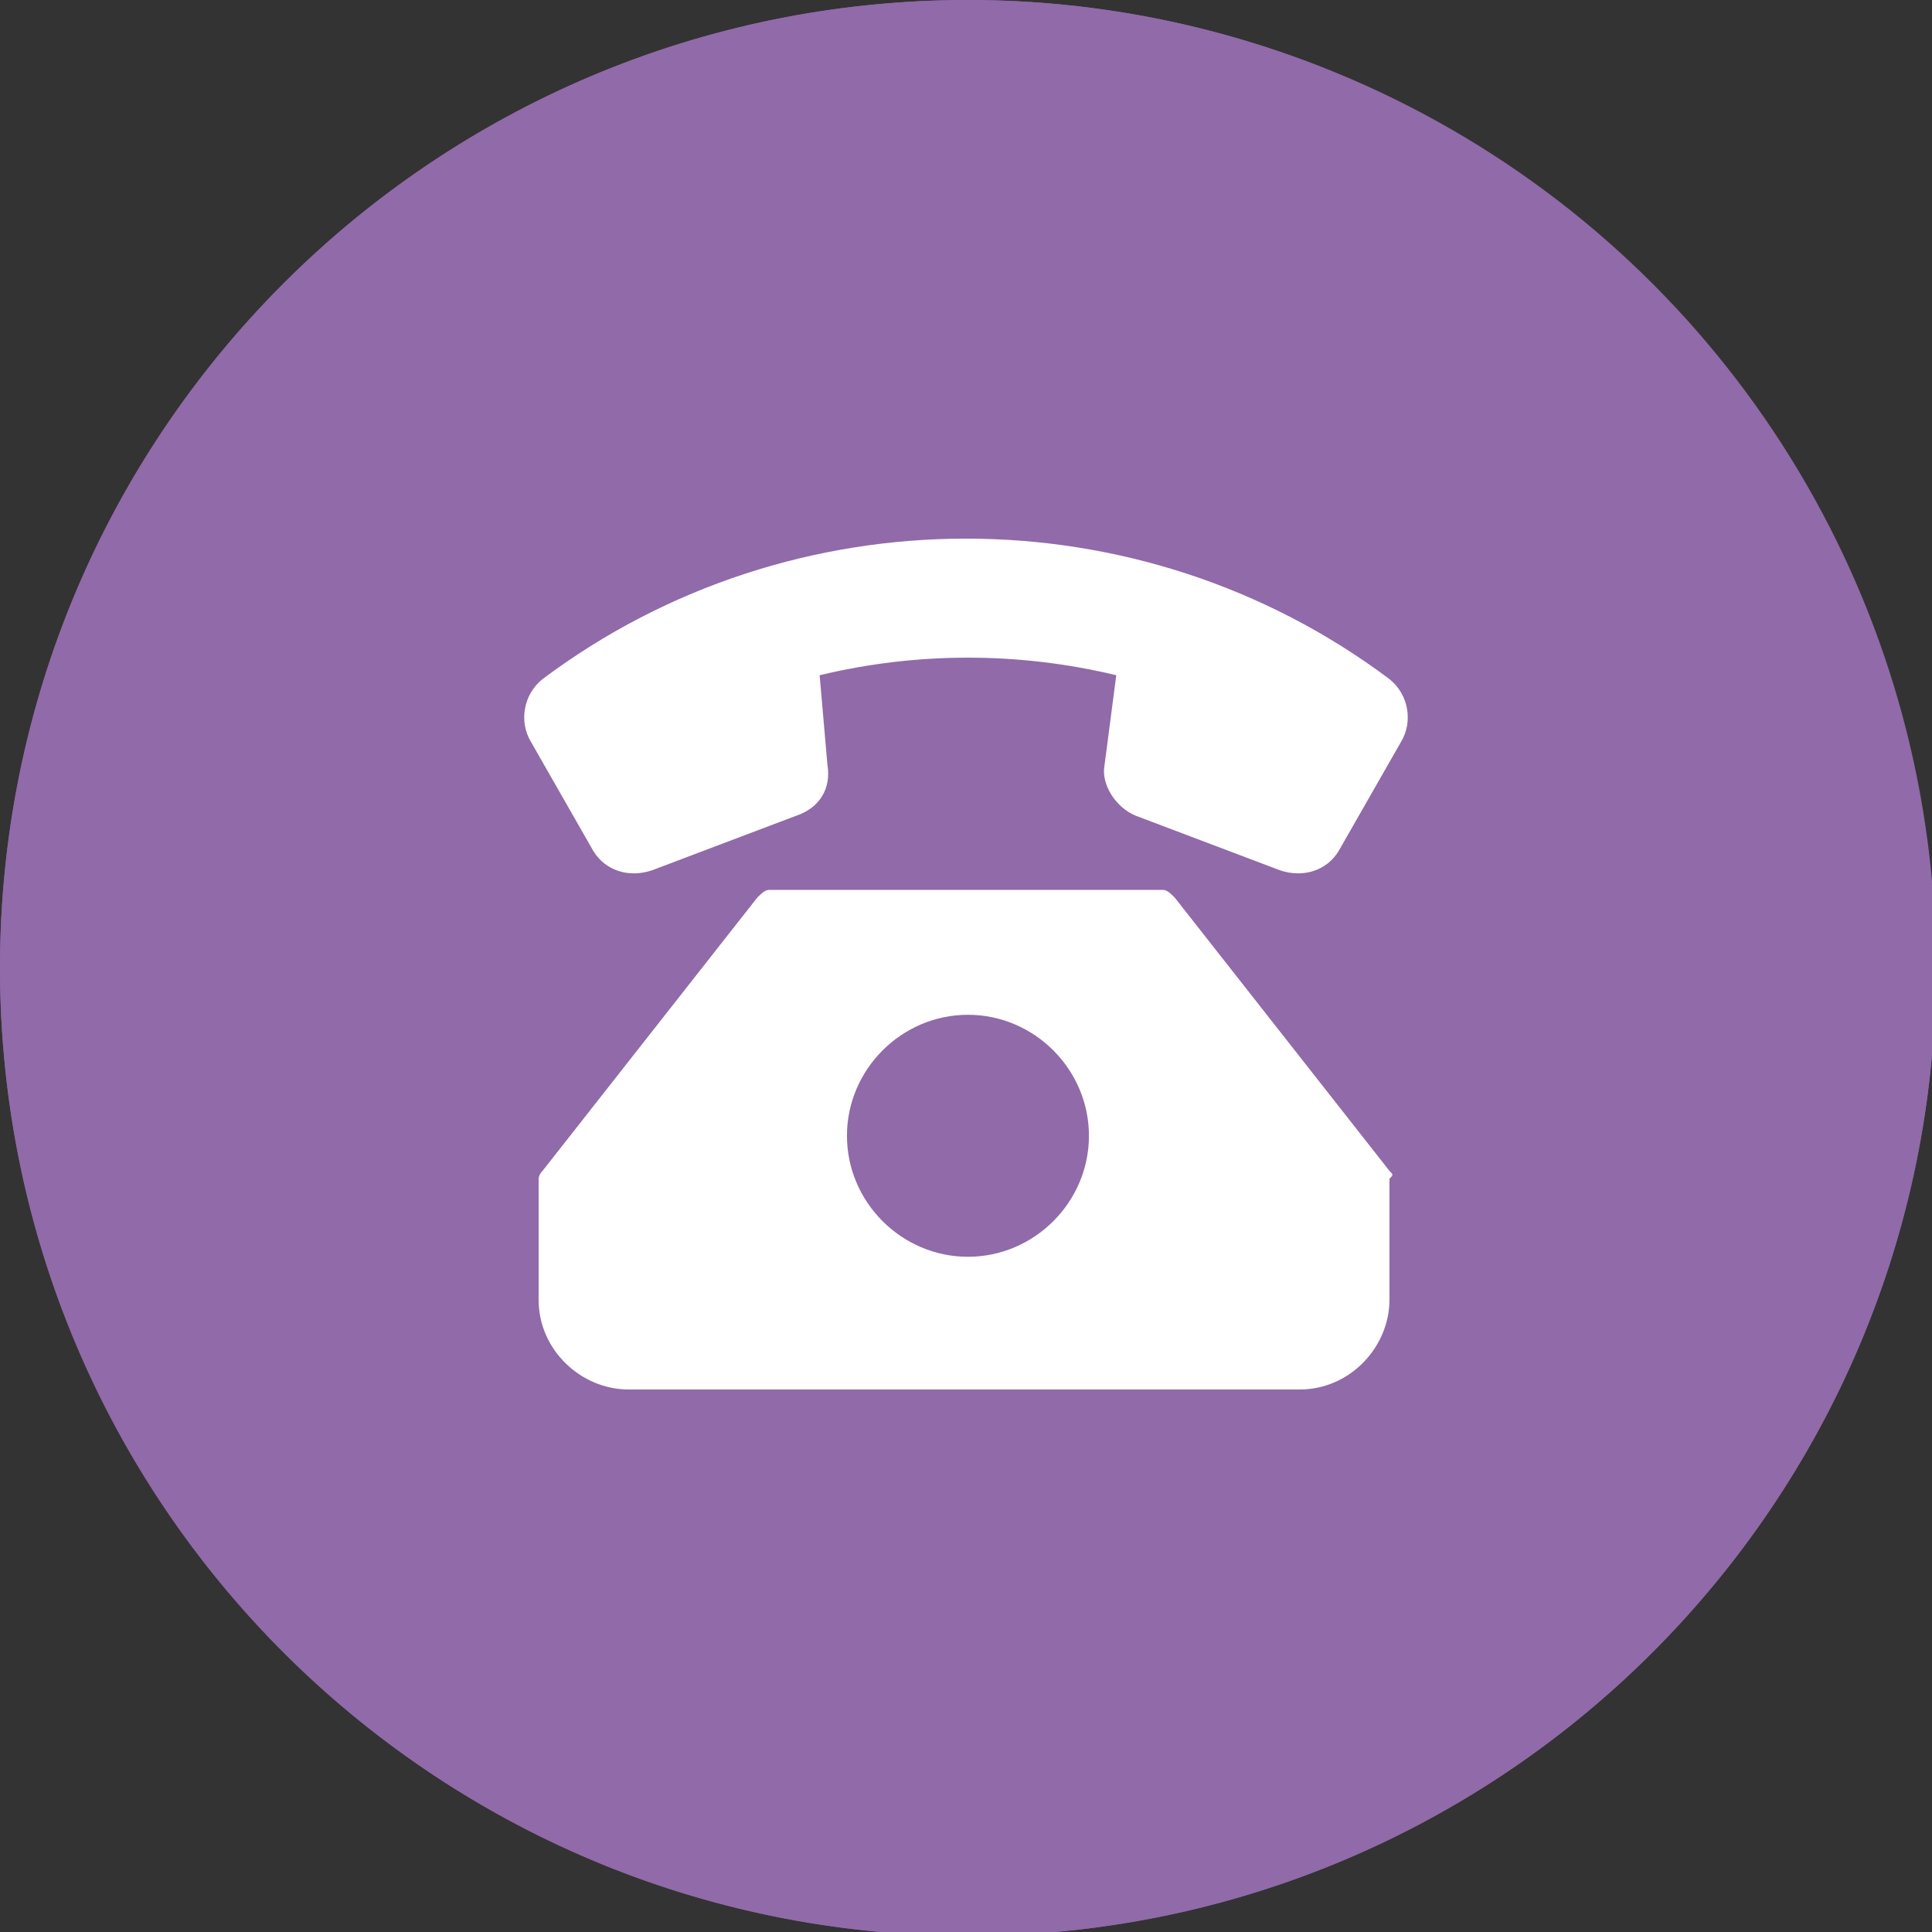
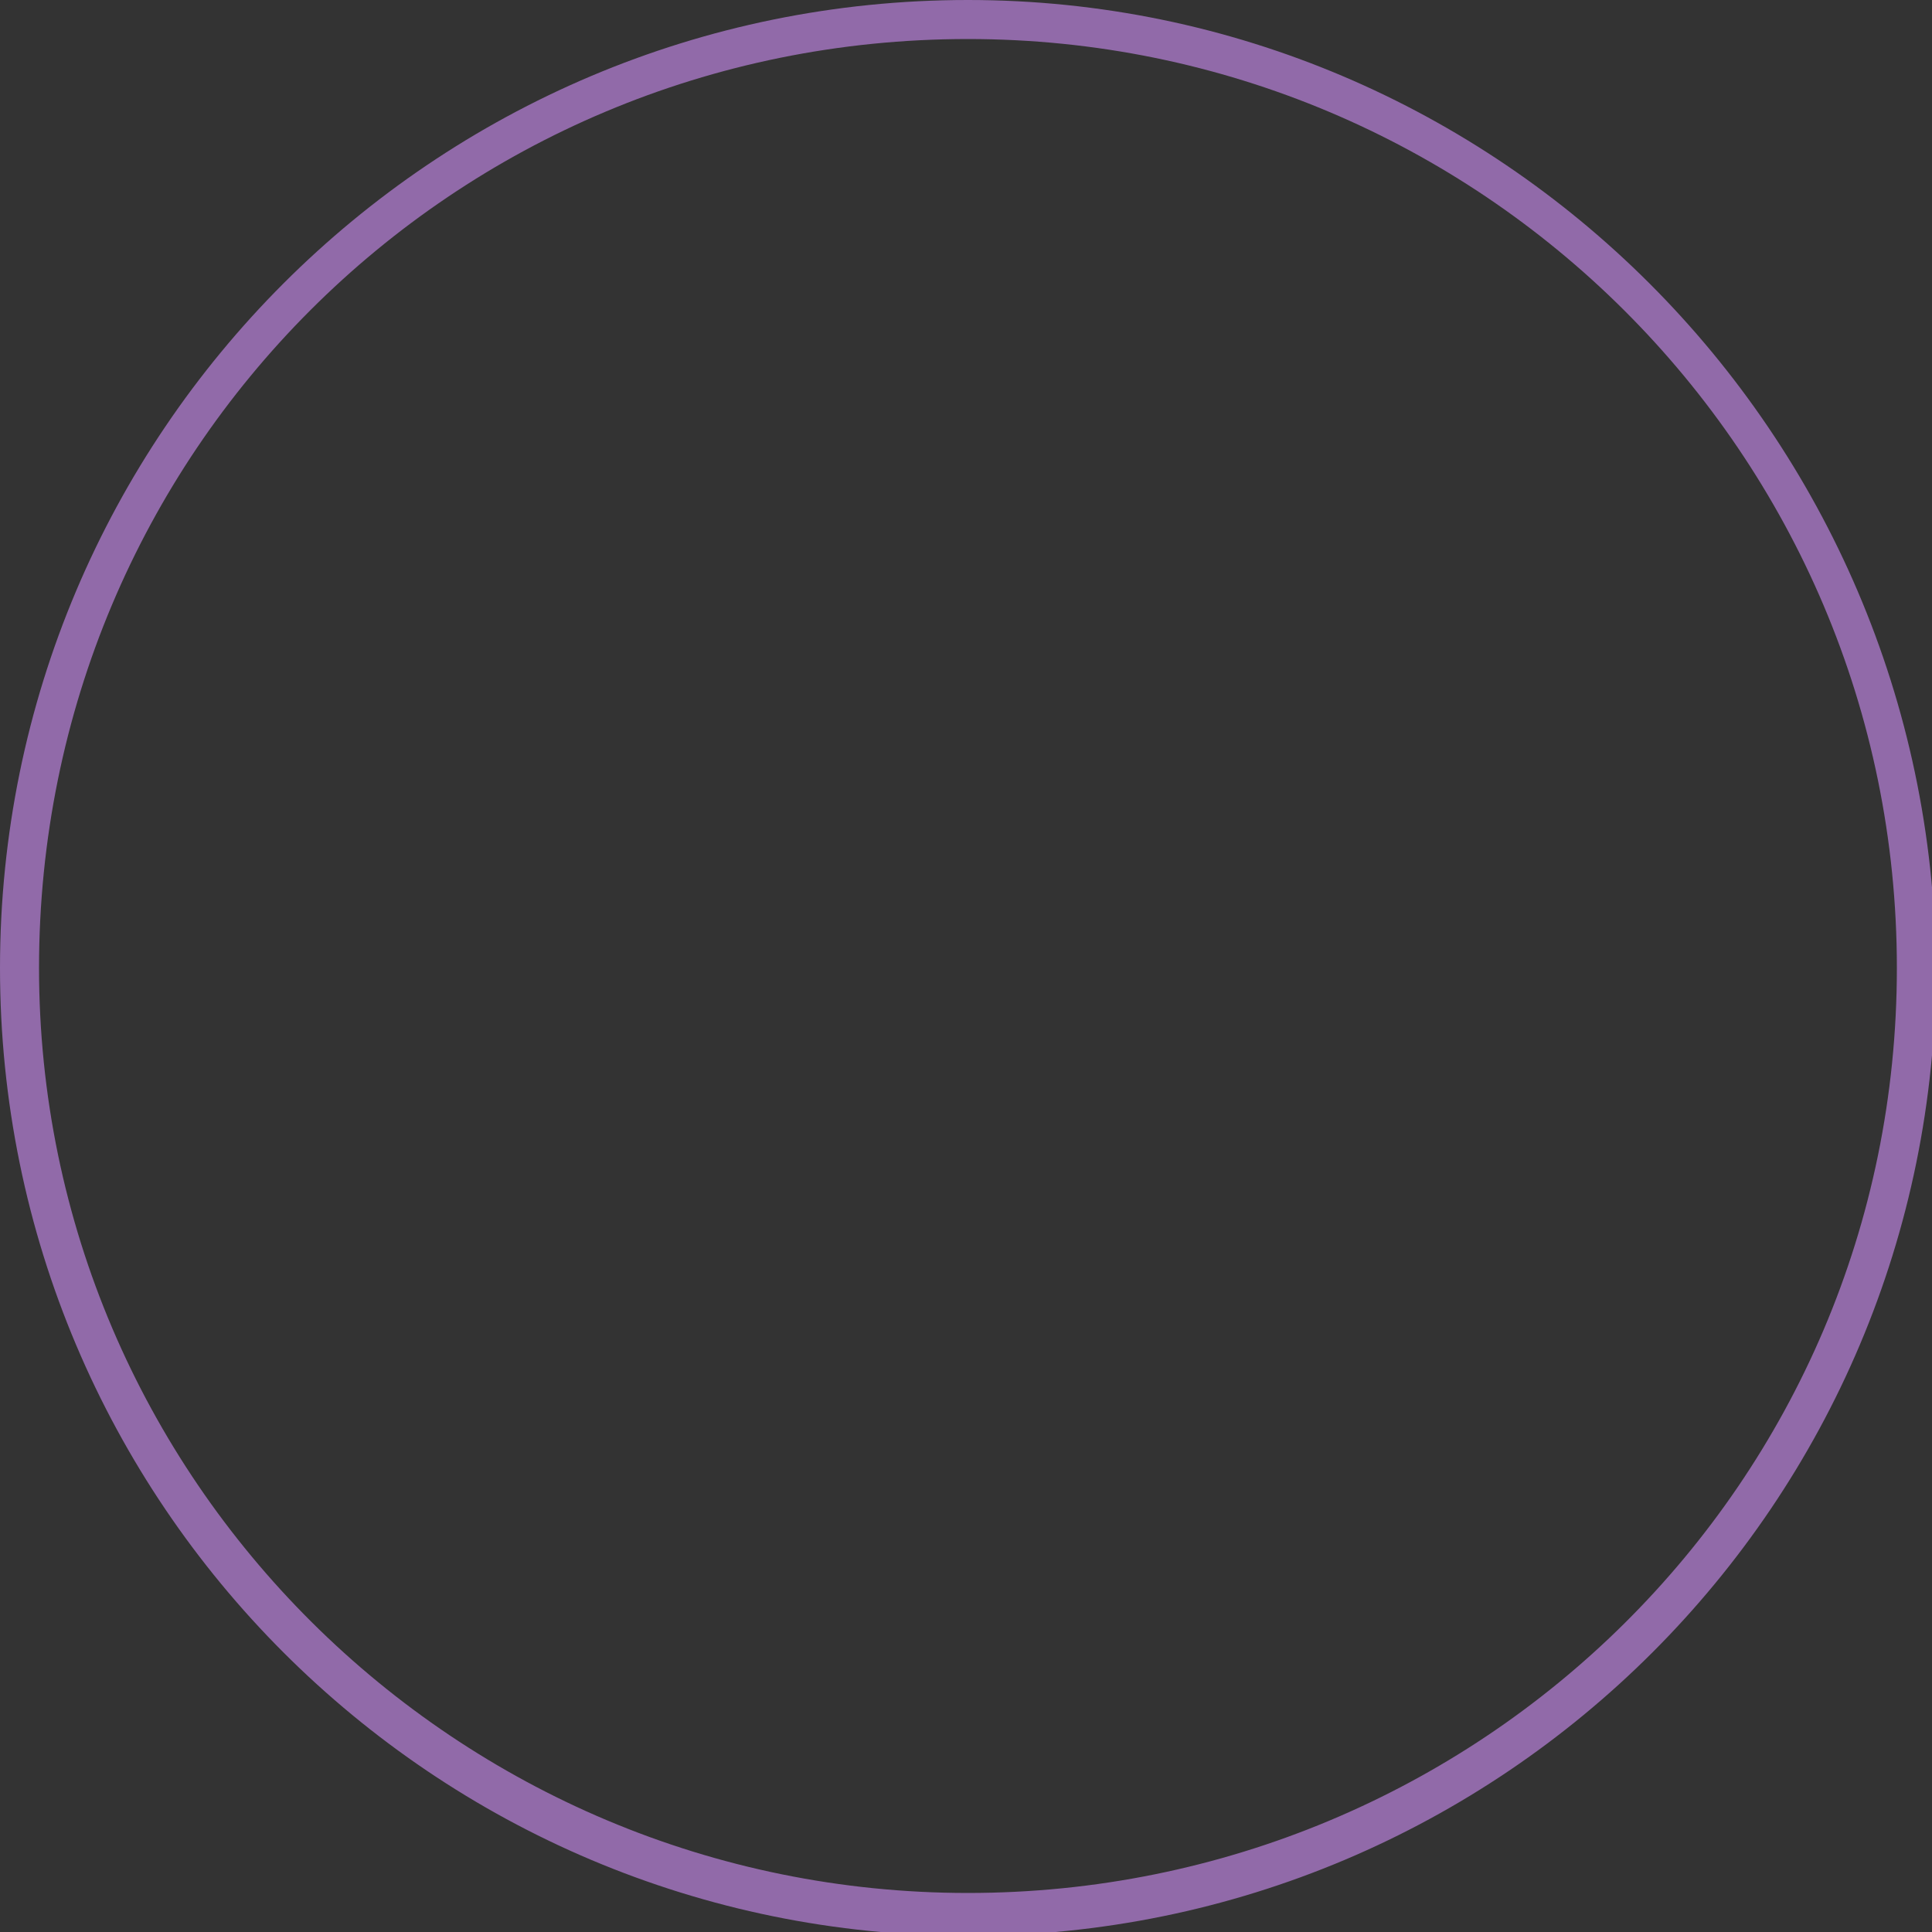
<svg xmlns="http://www.w3.org/2000/svg" version="1.1" id="b79a5011-dfc1-4a62-a5be-95f41c5e3a9c" x="0px" y="0px" viewBox="0 0 49.5 49.5" style="enable-background:new 0 0 49.5 49.5;" xml:space="preserve">
  <rect x="0" y="0" width="49.5" height="49.5" fill="#333333" stroke="none" />
  <style type="text/css"> .st0{fill:#916AA9;} .st1{fill:#FFFFFF;} </style>
-   <circle class="st0" cx="24.8" cy="24.8" r="24.8" />
  <path class="st0" d="M24.8,1c13.1,0,23.8,10.6,23.8,23.8S37.9,48.5,24.8,48.5S1,37.9,1,24.8C1,11.6,11.6,1,24.8,1 M24.8,0 C11.1,0,0,11.1,0,24.8s11.1,24.8,24.8,24.8s24.8-11.1,24.8-24.8l0,0C49.5,11.1,38.4,0,24.8,0z" />
  <g>
-     <path class="st1" d="M35.6,30l-5.5-7c-0.1-0.1-0.2-0.2-0.3-0.2H19.7c-0.1,0-0.2,0.1-0.3,0.2l-5.5,7c-0.1,0.1-0.1,0.2-0.1,0.2v3.1 c0,1.3,1.1,2.3,2.3,2.3h17.2c1.3,0,2.3-1.1,2.3-2.3v-3.1C35.7,30.1,35.7,30.1,35.6,30z M24.8,32.2c-1.7,0-3.1-1.4-3.1-3.1 c0-1.7,1.4-3.1,3.1-3.1s3.1,1.4,3.1,3.1C27.9,30.8,26.5,32.2,24.8,32.2z" />
-     <path class="st1" d="M21.2,19.6L21,17.3c2.5-0.6,5.1-0.6,7.6,0l-0.3,2.3c-0.1,0.5,0.3,1.1,0.8,1.3l3.7,1.4c0.6,0.2,1.2,0,1.5-0.5 l1.6-2.8c0.3-0.5,0.2-1.2-0.3-1.6c-6.4-4.8-15.3-4.8-21.7,0c-0.5,0.4-0.6,1.1-0.3,1.6l1.6,2.8c0.3,0.5,0.9,0.7,1.5,0.5l3.7-1.4 C21,20.7,21.3,20.2,21.2,19.6z" />
-   </g>
+     </g>
</svg>